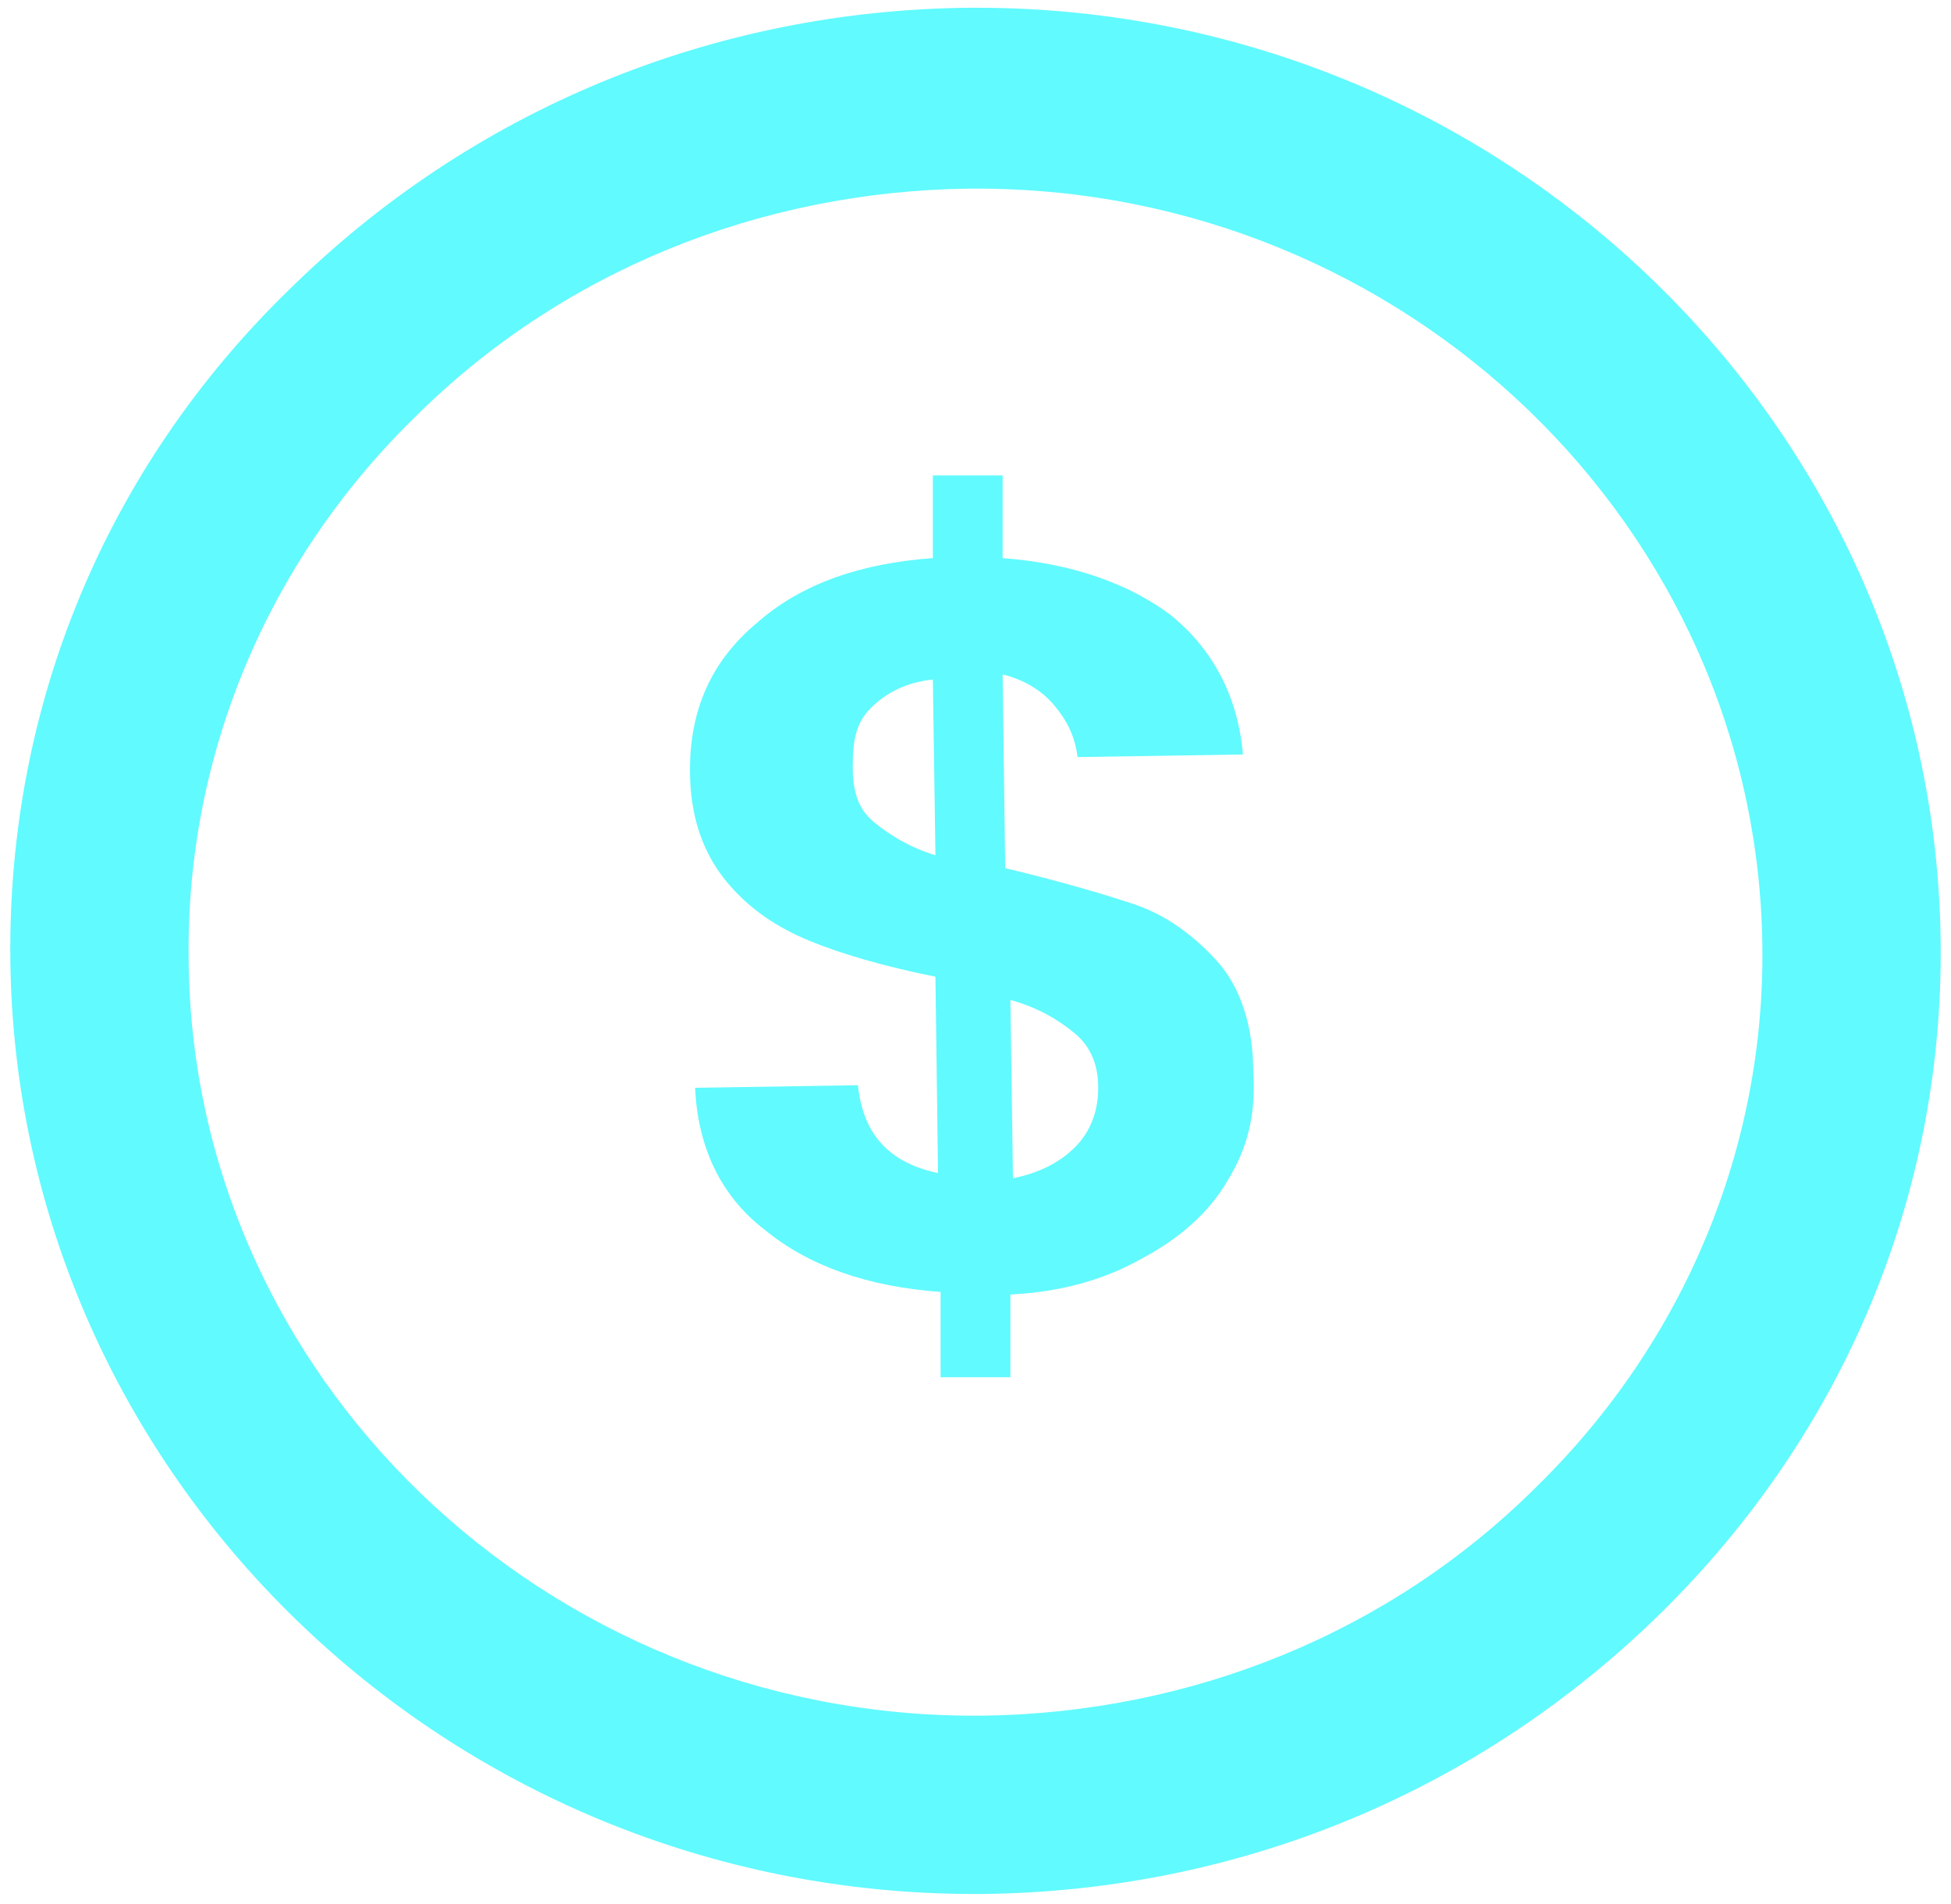
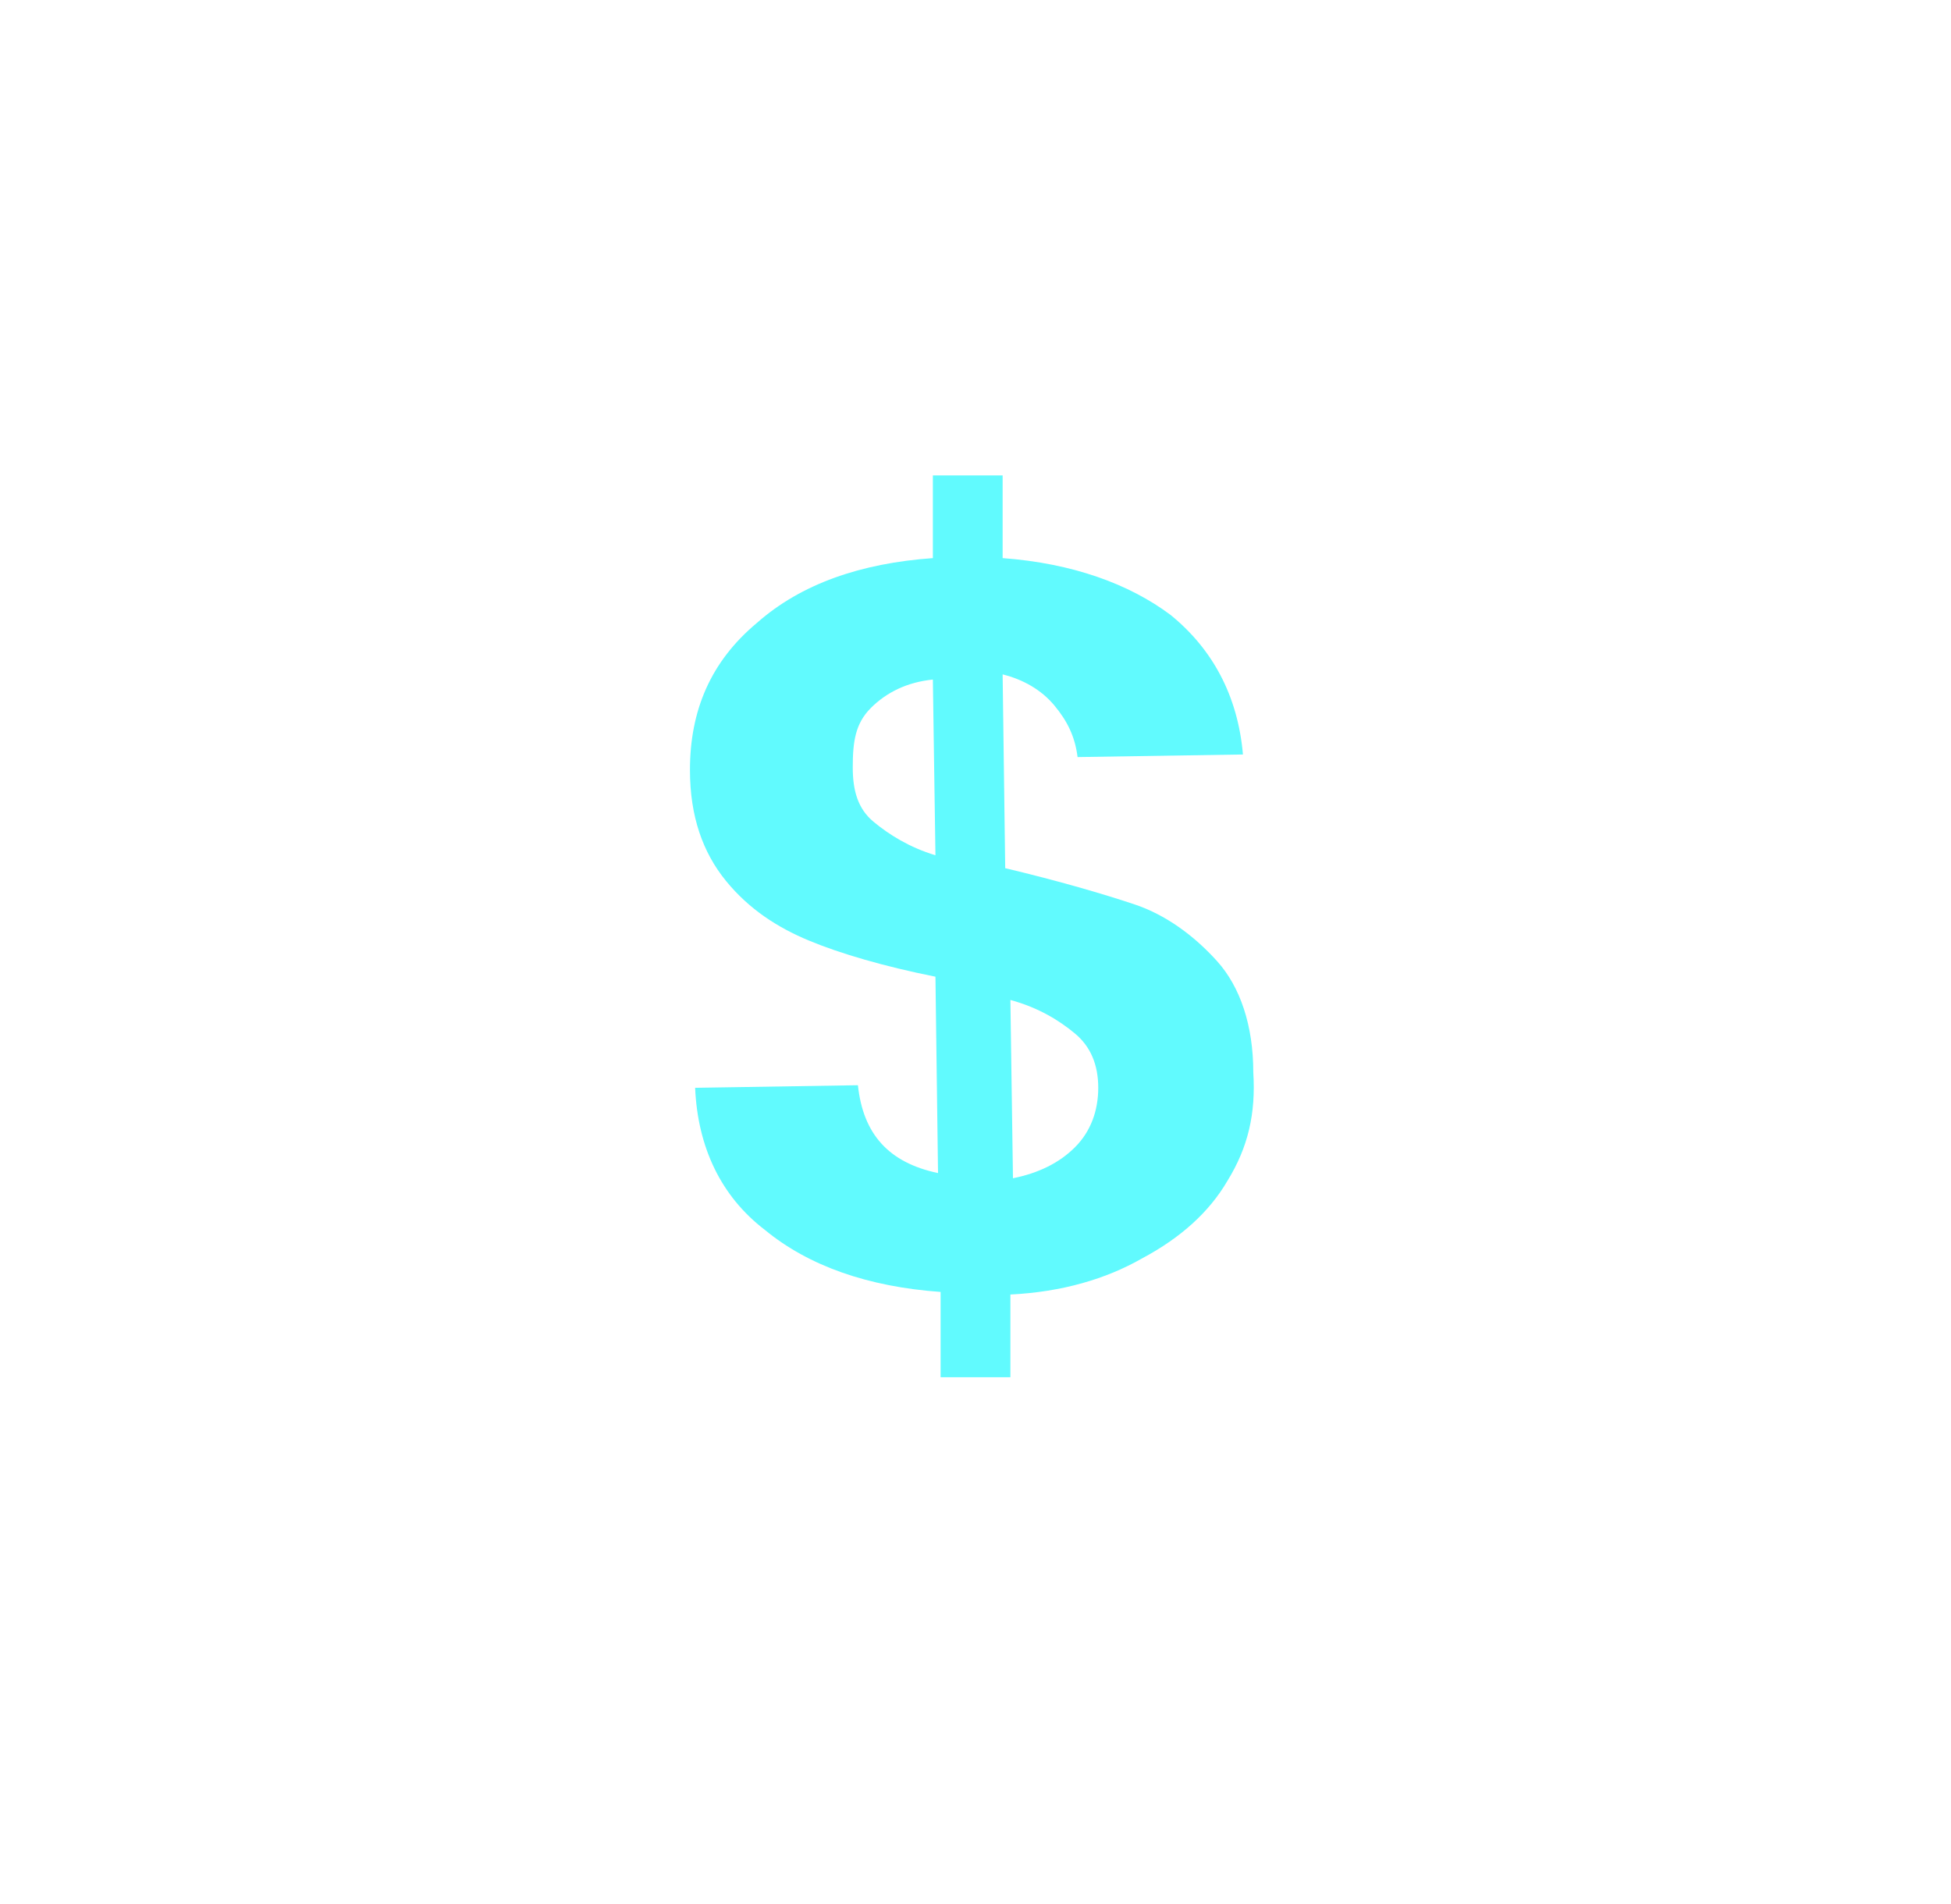
<svg xmlns="http://www.w3.org/2000/svg" version="1.1" id="Capa_1" x="0px" y="0px" viewBox="0 0 75.5 73.7" style="enable-background:new 0 0 75.5 73.7;" xml:space="preserve">
  <style type="text/css">
	.st0{fill:#61FAFE;}
</style>
  <g>
-     <path class="st0" d="M37.7,73.3c-20.4,0-37.1-16.2-37.3-36.2c-0.1-9.8,3.7-19,10.8-25.9c7-6.9,16.3-10.8,26.3-10.9   c0.1,0,0.2,0,0.3,0c20.4,0,37.1,16.2,37.3,36.2l0,0c0.1,9.7-3.7,18.9-10.8,25.9c-7,6.9-16.3,10.8-26.3,10.9   C38,73.3,37.8,73.3,37.7,73.3z M37.8,7.3c-0.1,0-0.2,0-0.3,0c-8.1,0.1-15.8,3.2-21.5,8.9c-5.7,5.6-8.8,13.1-8.7,20.9   c0.1,16.2,13.8,29.3,30.4,29.3c0.1,0,0.2,0,0.3,0c8.1-0.1,15.8-3.2,21.5-8.9c5.7-5.6,8.8-13.1,8.7-20.9l0,0   C68,20.4,54.4,7.3,37.8,7.3z" />
-   </g>
+     </g>
  <g>
    <path class="st0" d="M47.5,45.7c-0.7,1.2-1.8,2.2-3.3,3c-1.4,0.8-3.1,1.3-5.1,1.4v3.2h-2.7V50c-2.8-0.2-5.1-1-6.8-2.4   c-1.7-1.3-2.6-3.2-2.7-5.5l6.3-0.1c0.2,1.9,1.2,3,3.1,3.4l-0.1-7.6c-2-0.4-3.7-0.9-4.9-1.4c-1.2-0.5-2.3-1.2-3.2-2.3   c-0.9-1.1-1.4-2.5-1.4-4.3c0-2.3,0.8-4.2,2.6-5.7c1.7-1.5,4-2.3,6.8-2.5v-3.2h2.7v3.2c2.7,0.2,4.9,1,6.5,2.2   c1.6,1.3,2.6,3.1,2.8,5.4l-6.4,0.1c-0.1-0.8-0.4-1.4-0.9-2c-0.5-0.6-1.2-1-2-1.2l0.1,7.5c2.1,0.5,3.8,1,5,1.4   c1.2,0.4,2.3,1.2,3.2,2.2c0.9,1,1.4,2.5,1.4,4.3C48.6,43.1,48.3,44.4,47.5,45.7L47.5,45.7z M33.8,31.8c0.6,0.5,1.4,1,2.4,1.3   l-0.1-6.8c-1,0.1-1.8,0.5-2.4,1.1S33,28.7,33,29.7C33,30.6,33.2,31.3,33.8,31.8L33.8,31.8z M41.6,44.4c0.6-0.6,0.9-1.4,0.9-2.3   c0-0.9-0.3-1.6-0.9-2.1c-0.6-0.5-1.4-1-2.5-1.3l0.1,6.9C40.2,45.4,41,45,41.6,44.4L41.6,44.4z" />
  </g>
</svg>